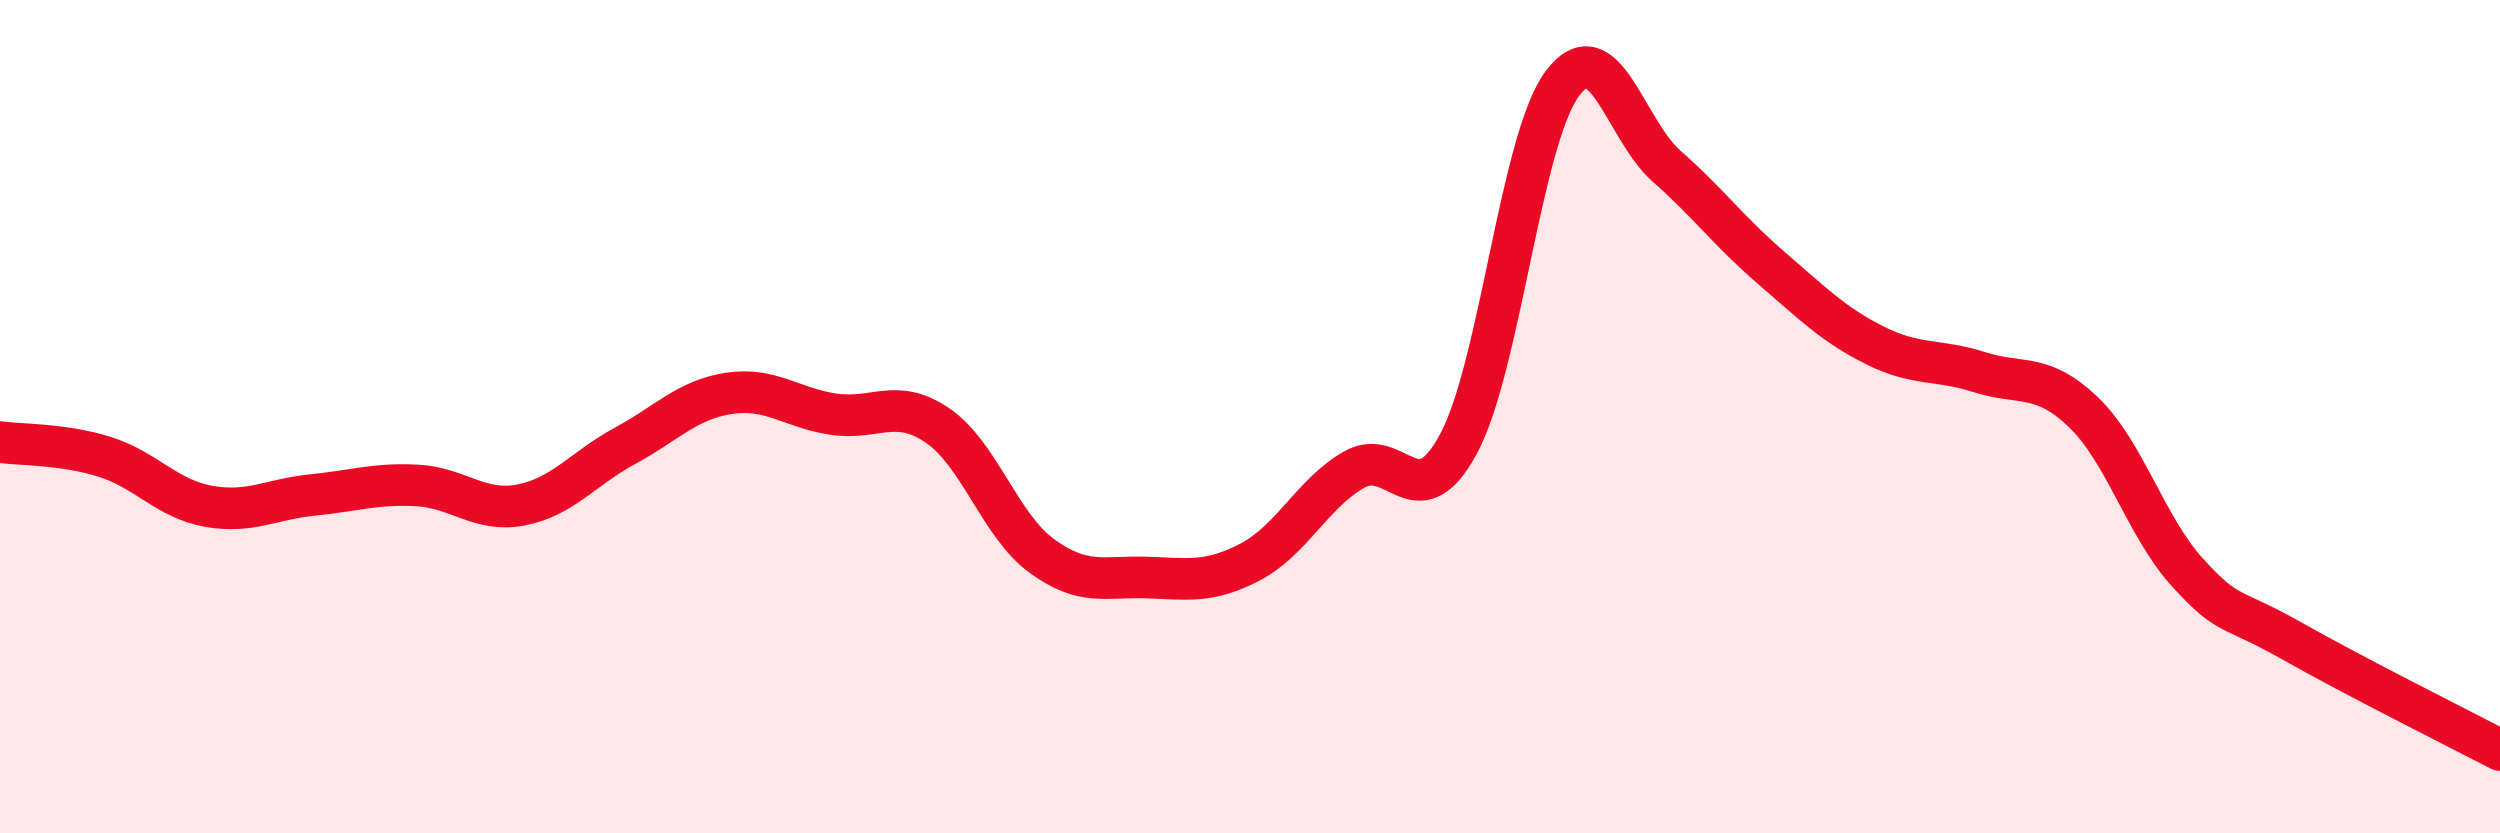
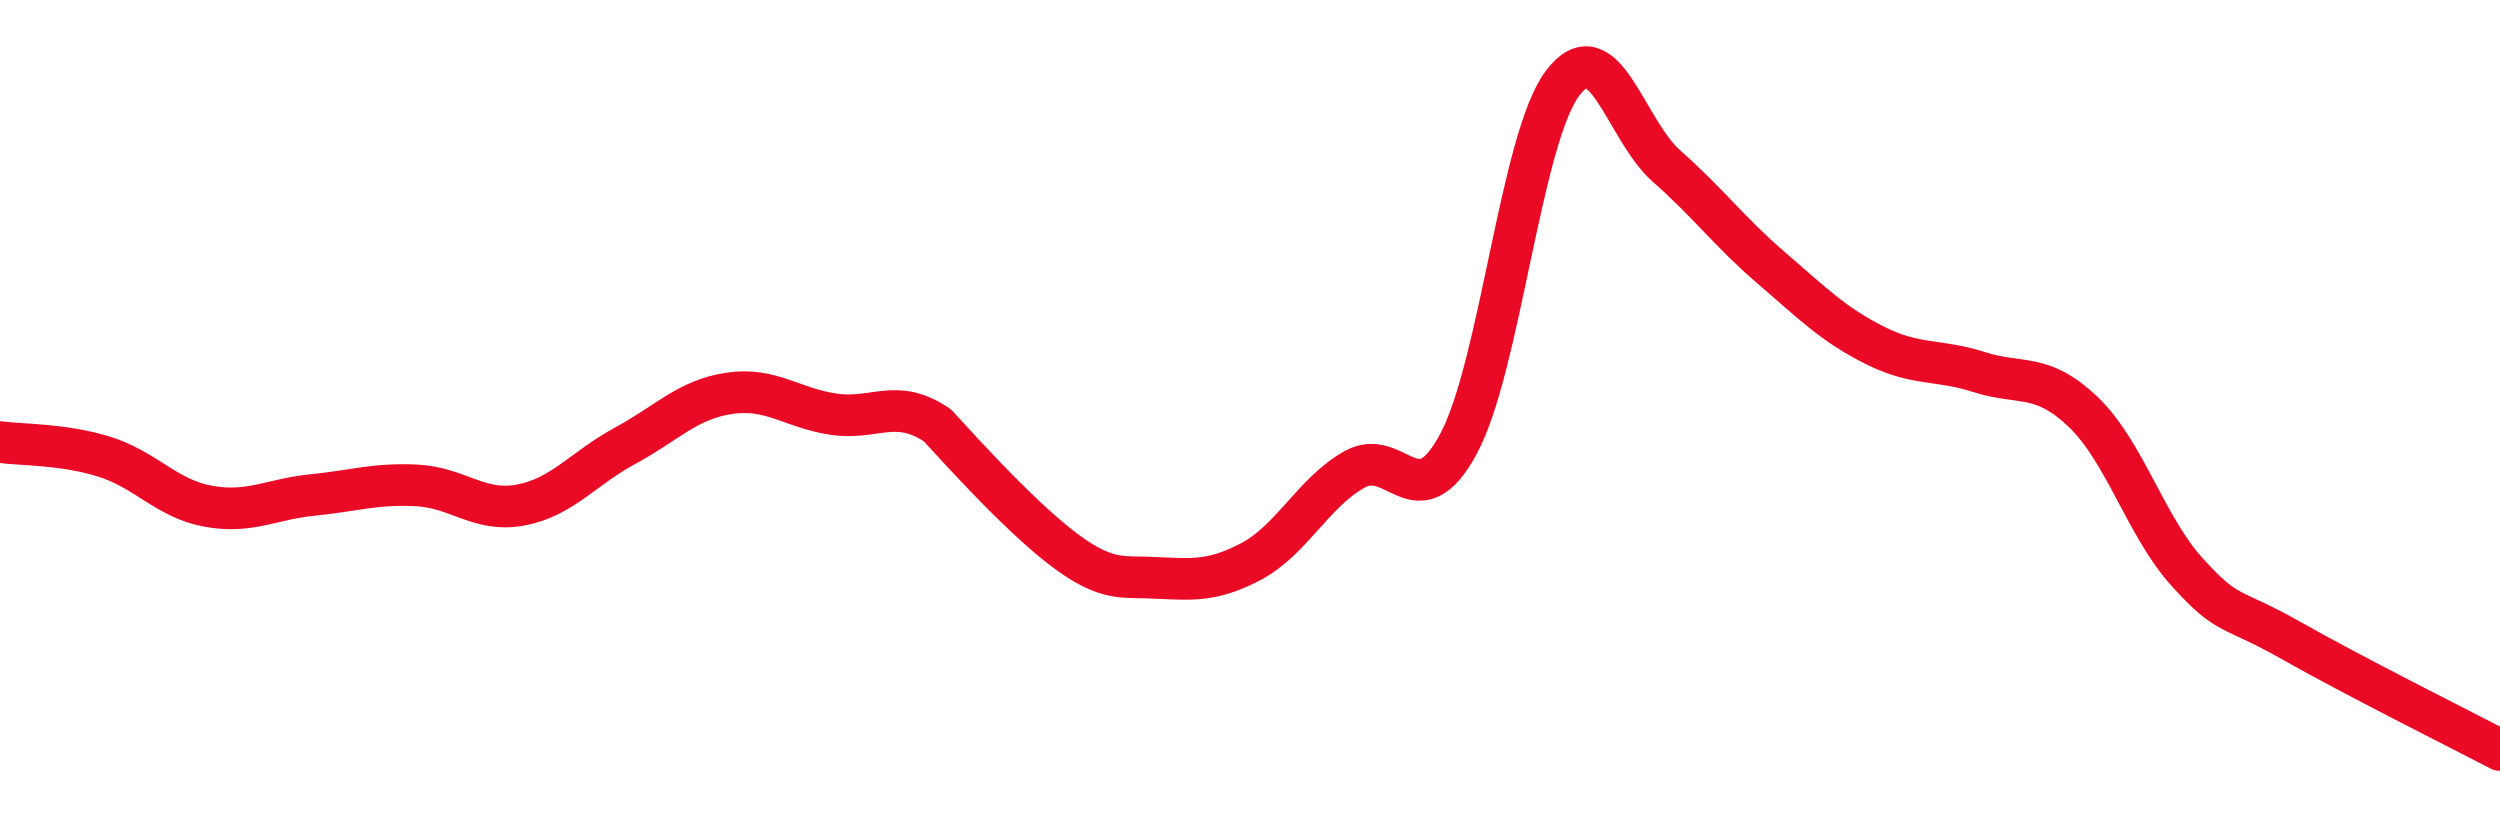
<svg xmlns="http://www.w3.org/2000/svg" width="60" height="20" viewBox="0 0 60 20">
-   <path d="M 0,10.61 C 0.5,10.68 1.5,10.65 2.5,10.96 C 3.5,11.27 4,11.97 5,12.15 C 6,12.33 6.5,11.98 7.5,11.88 C 8.5,11.78 9,11.6 10,11.65 C 11,11.7 11.5,12.31 12.5,12.12 C 13.5,11.93 14,11.24 15,10.7 C 16,10.16 16.5,9.59 17.5,9.44 C 18.5,9.29 19,9.79 20,9.94 C 21,10.09 21.5,9.53 22.5,10.21 C 23.5,10.89 24,12.61 25,13.34 C 26,14.07 26.5,13.83 27.5,13.86 C 28.5,13.89 29,14.01 30,13.49 C 31,12.97 31.5,11.84 32.5,11.27 C 33.5,10.7 34,12.51 35,10.66 C 36,8.81 36.5,3.33 37.5,2 C 38.5,0.67 39,3.11 40,3.99 C 41,4.87 41.5,5.56 42.5,6.42 C 43.5,7.28 44,7.79 45,8.29 C 46,8.79 46.5,8.61 47.5,8.93 C 48.5,9.25 49,8.93 50,9.89 C 51,10.85 51.5,12.64 52.5,13.74 C 53.5,14.84 53.5,14.53 55,15.38 C 56.5,16.23 59,17.48 60,18L60 20L0 20Z" fill="#EB0A25" opacity="0.1" stroke-linecap="round" stroke-linejoin="round" />
-   <path d="M 0,10.61 C 0.5,10.68 1.5,10.65 2.5,10.96 C 3.5,11.27 4,11.97 5,12.15 C 6,12.33 6.5,11.98 7.5,11.88 C 8.5,11.78 9,11.6 10,11.65 C 11,11.7 11.5,12.31 12.5,12.12 C 13.5,11.93 14,11.24 15,10.7 C 16,10.16 16.5,9.59 17.5,9.44 C 18.5,9.29 19,9.79 20,9.94 C 21,10.09 21.5,9.53 22.5,10.21 C 23.5,10.89 24,12.61 25,13.34 C 26,14.07 26.5,13.83 27.5,13.86 C 28.5,13.89 29,14.01 30,13.49 C 31,12.97 31.5,11.84 32.5,11.27 C 33.5,10.7 34,12.51 35,10.66 C 36,8.81 36.5,3.33 37.5,2 C 38.5,0.67 39,3.11 40,3.99 C 41,4.87 41.5,5.56 42.5,6.42 C 43.5,7.28 44,7.79 45,8.29 C 46,8.79 46.5,8.61 47.5,8.93 C 48.5,9.25 49,8.93 50,9.89 C 51,10.85 51.5,12.64 52.5,13.74 C 53.5,14.84 53.5,14.53 55,15.38 C 56.5,16.23 59,17.48 60,18" stroke="#EB0A25" stroke-width="1" fill="none" stroke-linecap="round" stroke-linejoin="round" />
+   <path d="M 0,10.61 C 0.5,10.68 1.5,10.65 2.5,10.96 C 3.5,11.27 4,11.97 5,12.15 C 6,12.33 6.5,11.98 7.5,11.88 C 8.5,11.78 9,11.6 10,11.65 C 11,11.7 11.5,12.31 12.5,12.12 C 13.5,11.93 14,11.24 15,10.7 C 16,10.16 16.5,9.59 17.5,9.44 C 18.5,9.29 19,9.79 20,9.94 C 21,10.09 21.5,9.53 22.5,10.21 C 26,14.07 26.5,13.83 27.5,13.86 C 28.5,13.89 29,14.01 30,13.49 C 31,12.97 31.5,11.84 32.5,11.27 C 33.5,10.7 34,12.51 35,10.66 C 36,8.81 36.5,3.33 37.5,2 C 38.5,0.67 39,3.11 40,3.99 C 41,4.87 41.5,5.56 42.5,6.42 C 43.5,7.28 44,7.79 45,8.29 C 46,8.79 46.5,8.61 47.5,8.93 C 48.5,9.25 49,8.93 50,9.89 C 51,10.85 51.5,12.64 52.5,13.74 C 53.5,14.84 53.5,14.53 55,15.38 C 56.5,16.23 59,17.48 60,18" stroke="#EB0A25" stroke-width="1" fill="none" stroke-linecap="round" stroke-linejoin="round" />
</svg>